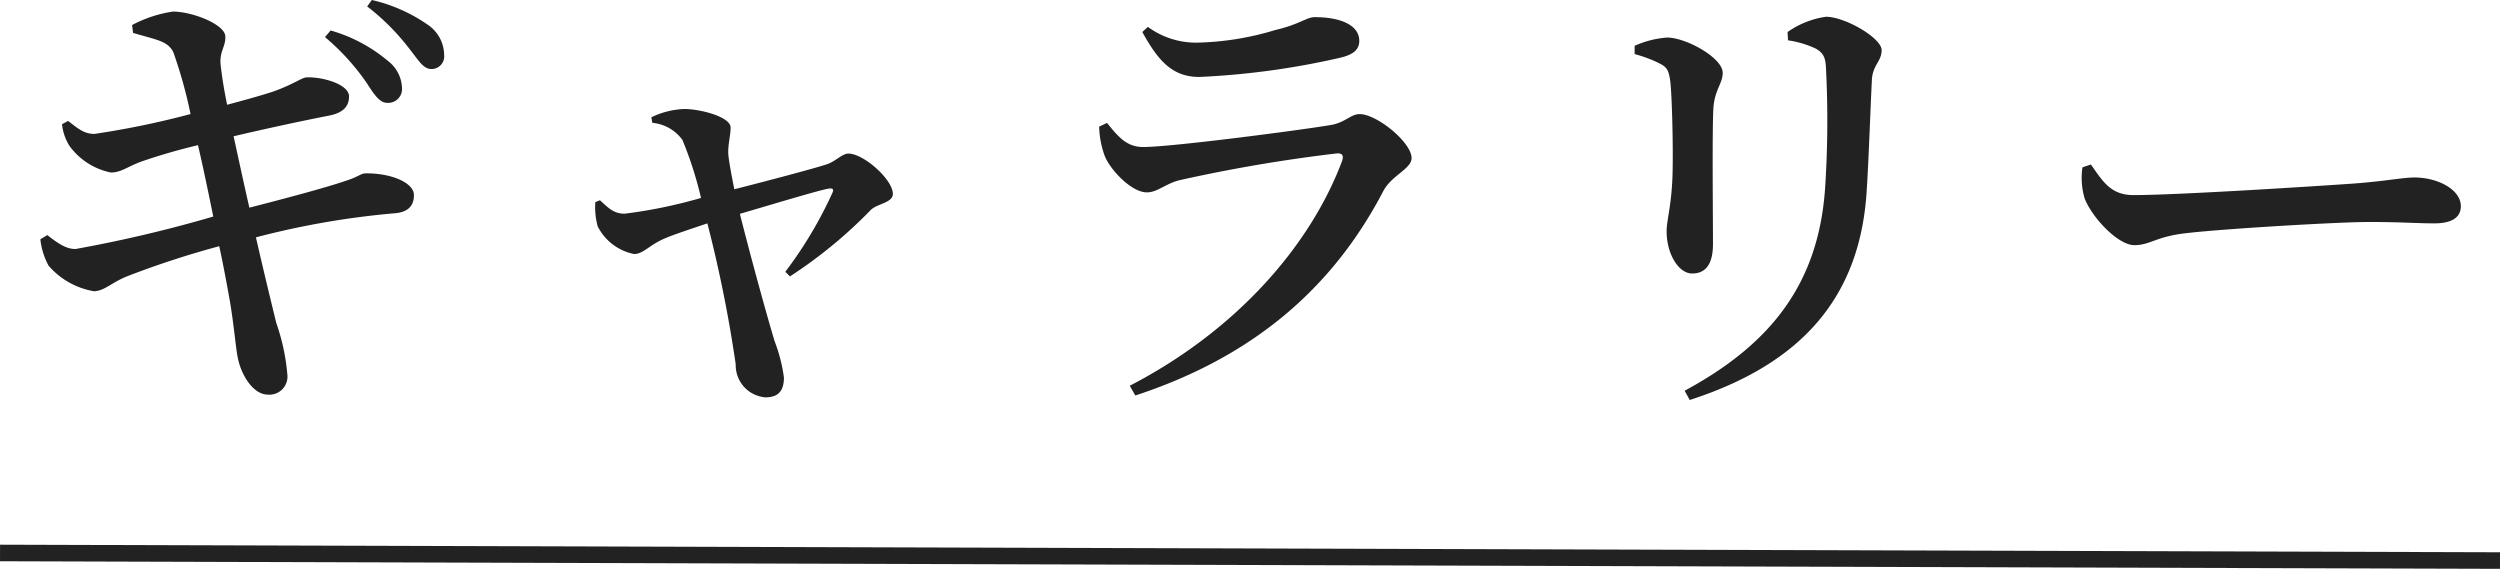
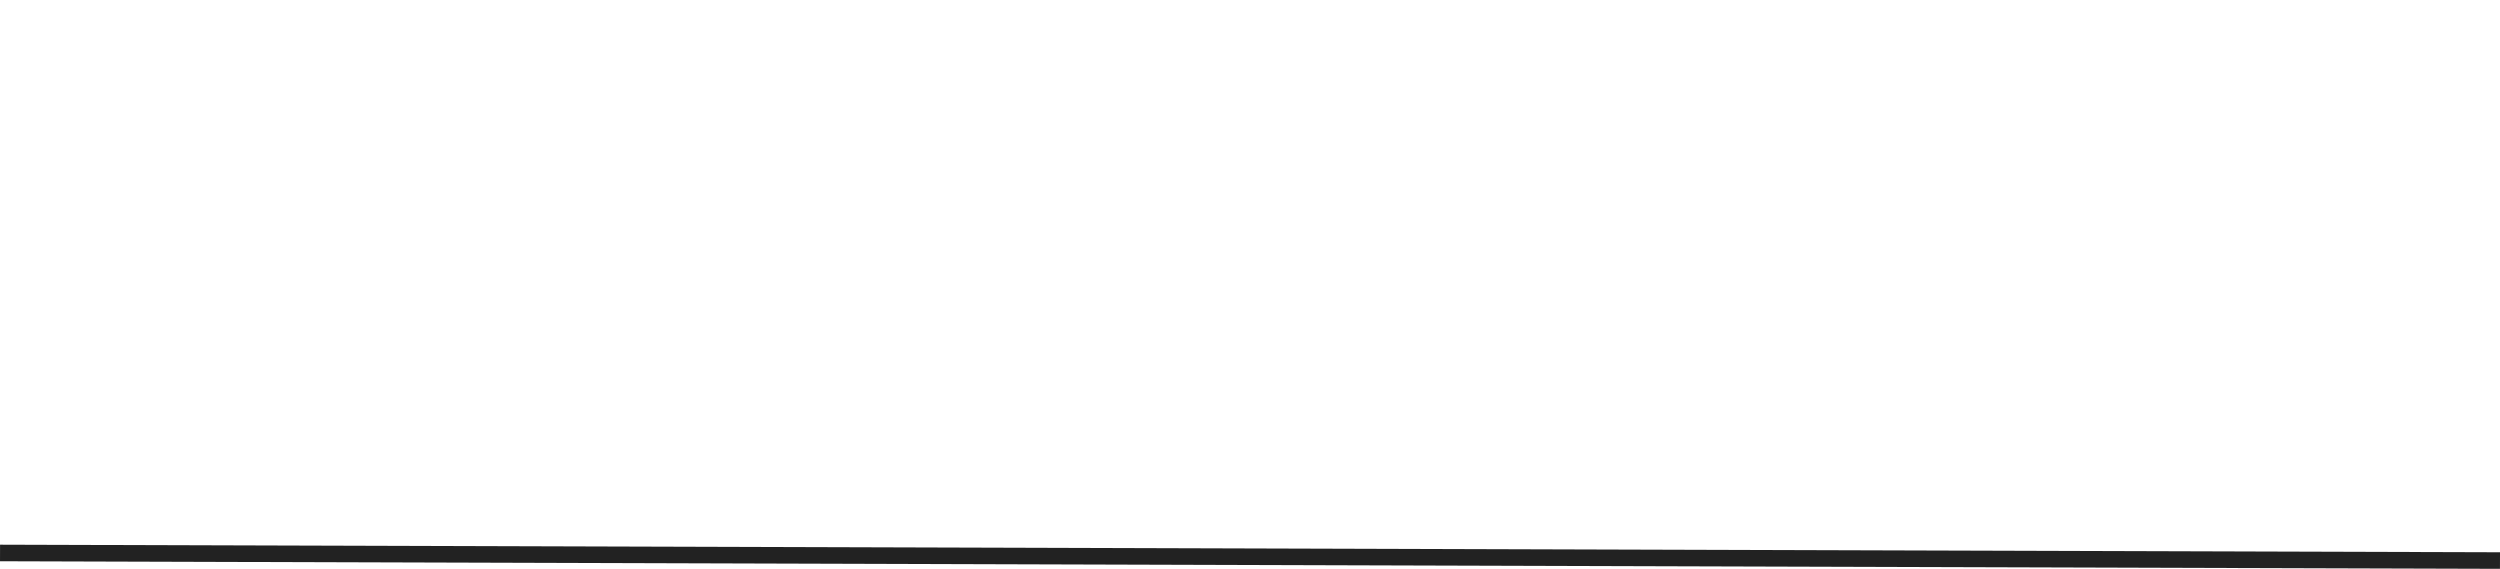
<svg xmlns="http://www.w3.org/2000/svg" width="151.003" height="34.358" viewBox="0 0 151.003 34.358">
  <g id="subhead_horizontal_gallery" transform="translate(-31.998 -2255.6)">
-     <path id="パス_985" data-name="パス 985" d="M19.628-20.16a14,14,0,0,1,2.52,2.772c.448.7.784,1.2,1.232,1.2a.838.838,0,0,0,.9-.9,2.145,2.145,0,0,0-.84-1.624,9.373,9.373,0,0,0-3.472-1.848ZM8.036-20.412c1.4.42,2.1.476,2.436,1.176a28.2,28.2,0,0,1,1.036,3.724,52.418,52.418,0,0,1-5.8,1.2c-.672,0-1.036-.364-1.6-.784l-.364.2A3.052,3.052,0,0,0,4.2-13.58a4.105,4.105,0,0,0,2.492,1.6c.616,0,.98-.336,1.792-.644a36,36,0,0,1,3.472-1.008c.252,1.064.588,2.66.924,4.312a80.7,80.7,0,0,1-8.316,1.96c-.5,0-.924-.224-1.708-.84l-.42.252a4.272,4.272,0,0,0,.5,1.6,4.643,4.643,0,0,0,2.744,1.54c.644-.028,1.008-.5,1.988-.9a54.52,54.52,0,0,1,5.572-1.82c.252,1.148.448,2.24.616,3.164.28,1.568.392,3.164.532,3.7.224.98.924,2.1,1.792,2.1A1.091,1.091,0,0,0,17.36.28a12.583,12.583,0,0,0-.672-3.164c-.252-1.036-.7-2.856-1.232-5.18a50.027,50.027,0,0,1,8.4-1.456C24.808-9.6,25-10.136,25-10.612c0-.784-1.456-1.344-2.94-1.316-.252,0-.448.224-1.176.448-1.12.392-3.64,1.064-5.824,1.624-.308-1.344-.616-2.772-.952-4.312,1.652-.392,4.088-.924,5.684-1.232.952-.168,1.288-.588,1.288-1.176,0-.756-1.68-1.2-2.576-1.148-.252,0-.84.448-2.044.868-.784.252-1.68.5-2.744.784-.2-.98-.308-1.68-.392-2.408-.084-.84.336-1.12.28-1.764-.084-.7-1.988-1.456-3.164-1.456a7.618,7.618,0,0,0-2.464.812Zm14.14-1.6a13.9,13.9,0,0,1,2.52,2.52c.56.7.84,1.232,1.316,1.26a.767.767,0,0,0,.812-.868A2.219,2.219,0,0,0,25.9-20.86a9.7,9.7,0,0,0-3.444-1.54ZM39.4-14.98a2.523,2.523,0,0,1,1.82,1.036,22.625,22.625,0,0,1,1.12,3.5,29.641,29.641,0,0,1-4.62.952c-.7,0-1.036-.42-1.484-.812l-.28.112a4.415,4.415,0,0,0,.14,1.456A3.144,3.144,0,0,0,38.3-7.056c.56,0,.924-.56,1.876-.952.448-.2,1.54-.56,2.548-.9A80.019,80.019,0,0,1,44.436-.392,1.947,1.947,0,0,0,46.228,1.6c.784,0,1.12-.392,1.12-1.2a9.652,9.652,0,0,0-.56-2.184c-.448-1.484-1.372-4.816-2.1-7.7,2.016-.588,4.4-1.316,5.292-1.512.308-.056.42,0,.28.28a25.052,25.052,0,0,1-2.828,4.732l.28.28a28.168,28.168,0,0,0,4.9-4.032c.392-.364,1.316-.42,1.316-.952,0-.868-1.764-2.436-2.688-2.436-.364,0-.784.476-1.288.644-.756.252-3.612,1.008-5.6,1.512-.168-.84-.336-1.736-.364-2.128-.028-.588.14-1.092.14-1.6,0-.644-1.82-1.12-2.8-1.12a4.957,4.957,0,0,0-1.988.5Zm27.3,1.932c.28.812,1.6,2.268,2.576,2.268.616,0,1.092-.5,1.932-.728a93.925,93.925,0,0,1,9.52-1.624c.336-.028.448.112.336.448C79.212-7.728,74.844-2.52,68.236.9l.336.588c7.868-2.576,12.292-7.2,14.98-12.348.5-.952,1.708-1.344,1.708-1.988,0-.952-2.1-2.66-3.136-2.66-.56,0-.868.532-1.82.672-2.044.336-9.576,1.316-11.256,1.316-.98,0-1.484-.588-2.184-1.456l-.476.224A5.6,5.6,0,0,0,66.7-13.048Zm15.4-6.888c0-.924-1.092-1.428-2.688-1.428-.5,0-.868.42-2.408.784a17.408,17.408,0,0,1-4.732.756,4.908,4.908,0,0,1-2.94-.952l-.336.308c.98,1.792,1.848,2.716,3.444,2.716A47.383,47.383,0,0,0,80.892-18.9C81.788-19.1,82.1-19.432,82.1-19.936ZM112.756-11c.112-1.708.224-4.956.308-6.608.056-.868.588-1.092.588-1.764,0-.728-2.212-2.016-3.36-2.016a5.322,5.322,0,0,0-2.324.924l.028.5a6.021,6.021,0,0,1,1.68.5c.532.308.588.644.616,1.232a62.435,62.435,0,0,1-.056,7.2C109.844-5.4,107.1-1.68,101.752,1.2l.308.56C108.724-.392,112.392-4.368,112.756-11ZM100.3-18.536c.42.224.5.448.588,1.064.112,1.092.168,3.948.14,5.292-.028,2.1-.364,3.024-.364,3.752,0,1.372.728,2.548,1.54,2.548.756,0,1.26-.476,1.26-1.792,0-1.568-.056-7.028.028-8.232.084-1.092.56-1.456.56-2.1,0-.9-2.212-2.128-3.36-2.128a5.8,5.8,0,0,0-1.96.5v.5A7.691,7.691,0,0,1,100.3-18.536Zm25.48,6.244a4.372,4.372,0,0,0,.14,1.9c.476,1.176,2.016,2.8,3,2.8.952,0,1.316-.532,3.164-.728,2.128-.252,9.072-.672,11.032-.672,1.876,0,2.856.084,3.92.084s1.6-.364,1.6-1.036c0-1.008-1.4-1.736-2.8-1.736-.7,0-1.764.224-3.64.364-1.54.112-10.556.7-13.328.7-1.372,0-1.848-.812-2.576-1.848Z" transform="translate(32 2278)" fill="#222" />
    <path id="パス_904" data-name="パス 904" d="M0,0,151,.458" transform="translate(32 2289)" fill="none" stroke="#222" stroke-width="1" />
  </g>
</svg>